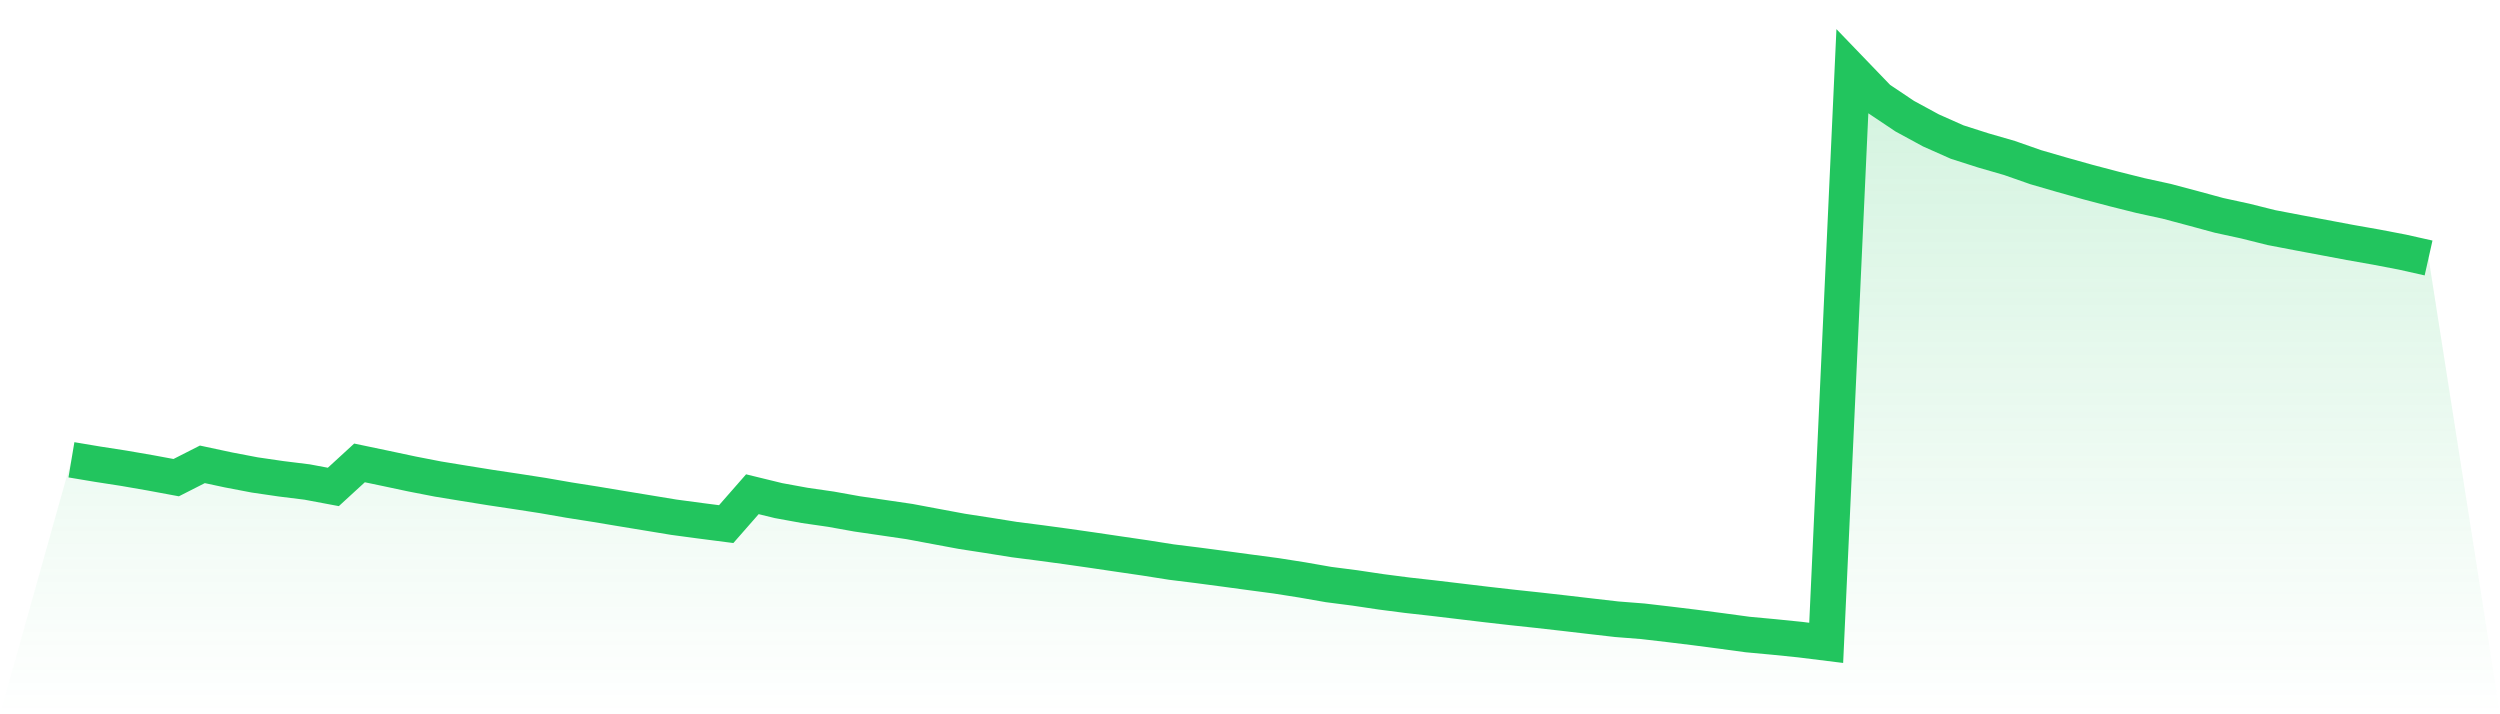
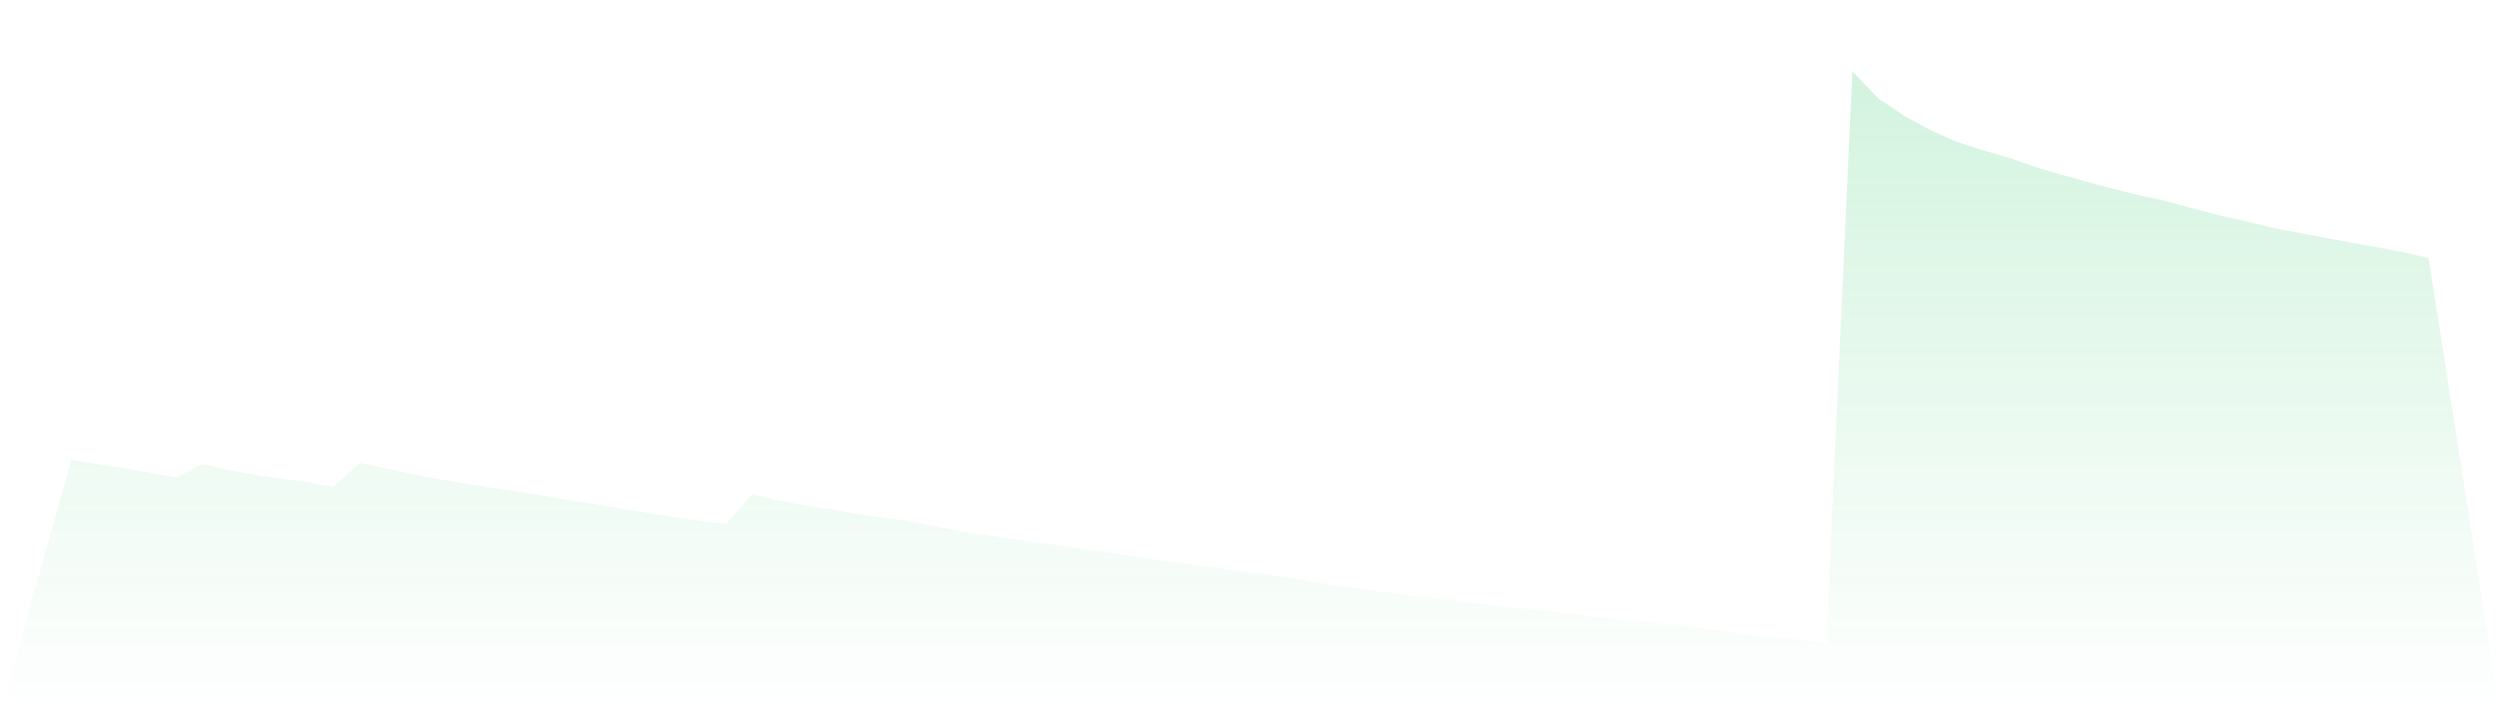
<svg xmlns="http://www.w3.org/2000/svg" viewBox="0 0 140 40">
  <defs>
    <linearGradient id="gradient" x1="0" x2="0" y1="0" y2="1">
      <stop offset="0%" stop-color="#22c55e" stop-opacity="0.2" />
      <stop offset="100%" stop-color="#22c55e" stop-opacity="0" />
    </linearGradient>
  </defs>
  <path d="M4,25.749 L4,25.749 L5.467,25.995 L6.933,26.222 L8.4,26.476 L9.867,26.748 L11.333,26.003 L12.8,26.317 L14.267,26.597 L15.733,26.811 L17.2,26.993 L18.667,27.268 L20.133,25.923 L21.6,26.23 L23.067,26.542 L24.533,26.827 L26,27.067 L27.467,27.303 L28.933,27.523 L30.4,27.75 L31.867,28.005 L33.333,28.236 L34.8,28.481 L36.267,28.722 L37.733,28.964 L39.2,29.161 L40.667,29.35 L42.133,27.677 L43.6,28.035 L45.067,28.303 L46.533,28.515 L48,28.778 L49.467,28.992 L50.933,29.207 L52.4,29.482 L53.867,29.755 L55.333,29.981 L56.8,30.216 L58.267,30.404 L59.733,30.603 L61.2,30.813 L62.667,31.03 L64.133,31.244 L65.6,31.476 L67.067,31.658 L68.533,31.852 L70,32.051 L71.467,32.246 L72.933,32.477 L74.4,32.734 L75.867,32.923 L77.333,33.142 L78.8,33.332 L80.267,33.496 L81.733,33.671 L83.2,33.847 L84.667,34.014 L86.133,34.171 L87.6,34.337 L89.067,34.508 L90.533,34.677 L92,34.792 L93.467,34.963 L94.933,35.142 L96.4,35.334 L97.867,35.533 L99.333,35.669 L100.8,35.818 L102.267,36 L103.733,4 L105.2,5.524 L106.667,6.507 L108.133,7.303 L109.6,7.955 L111.067,8.424 L112.533,8.848 L114,9.362 L115.467,9.788 L116.933,10.199 L118.4,10.585 L119.867,10.952 L121.333,11.272 L122.8,11.662 L124.267,12.061 L125.733,12.379 L127.2,12.746 L128.667,13.027 L130.133,13.302 L131.6,13.578 L133.067,13.837 L134.533,14.118 L136,14.447 L140,40 L0,40 z" fill="url(#gradient)" />
-   <path d="M4,25.749 L4,25.749 L5.467,25.995 L6.933,26.222 L8.4,26.476 L9.867,26.748 L11.333,26.003 L12.8,26.317 L14.267,26.597 L15.733,26.811 L17.2,26.993 L18.667,27.268 L20.133,25.923 L21.6,26.23 L23.067,26.542 L24.533,26.827 L26,27.067 L27.467,27.303 L28.933,27.523 L30.4,27.75 L31.867,28.005 L33.333,28.236 L34.8,28.481 L36.267,28.722 L37.733,28.964 L39.2,29.161 L40.667,29.35 L42.133,27.677 L43.6,28.035 L45.067,28.303 L46.533,28.515 L48,28.778 L49.467,28.992 L50.933,29.207 L52.4,29.482 L53.867,29.755 L55.333,29.981 L56.8,30.216 L58.267,30.404 L59.733,30.603 L61.2,30.813 L62.667,31.03 L64.133,31.244 L65.6,31.476 L67.067,31.658 L68.533,31.852 L70,32.051 L71.467,32.246 L72.933,32.477 L74.4,32.734 L75.867,32.923 L77.333,33.142 L78.8,33.332 L80.267,33.496 L81.733,33.671 L83.2,33.847 L84.667,34.014 L86.133,34.171 L87.6,34.337 L89.067,34.508 L90.533,34.677 L92,34.792 L93.467,34.963 L94.933,35.142 L96.4,35.334 L97.867,35.533 L99.333,35.669 L100.8,35.818 L102.267,36 L103.733,4 L105.2,5.524 L106.667,6.507 L108.133,7.303 L109.6,7.955 L111.067,8.424 L112.533,8.848 L114,9.362 L115.467,9.788 L116.933,10.199 L118.4,10.585 L119.867,10.952 L121.333,11.272 L122.8,11.662 L124.267,12.061 L125.733,12.379 L127.2,12.746 L128.667,13.027 L130.133,13.302 L131.6,13.578 L133.067,13.837 L134.533,14.118 L136,14.447" fill="none" stroke="#22c55e" stroke-width="2" />
</svg>